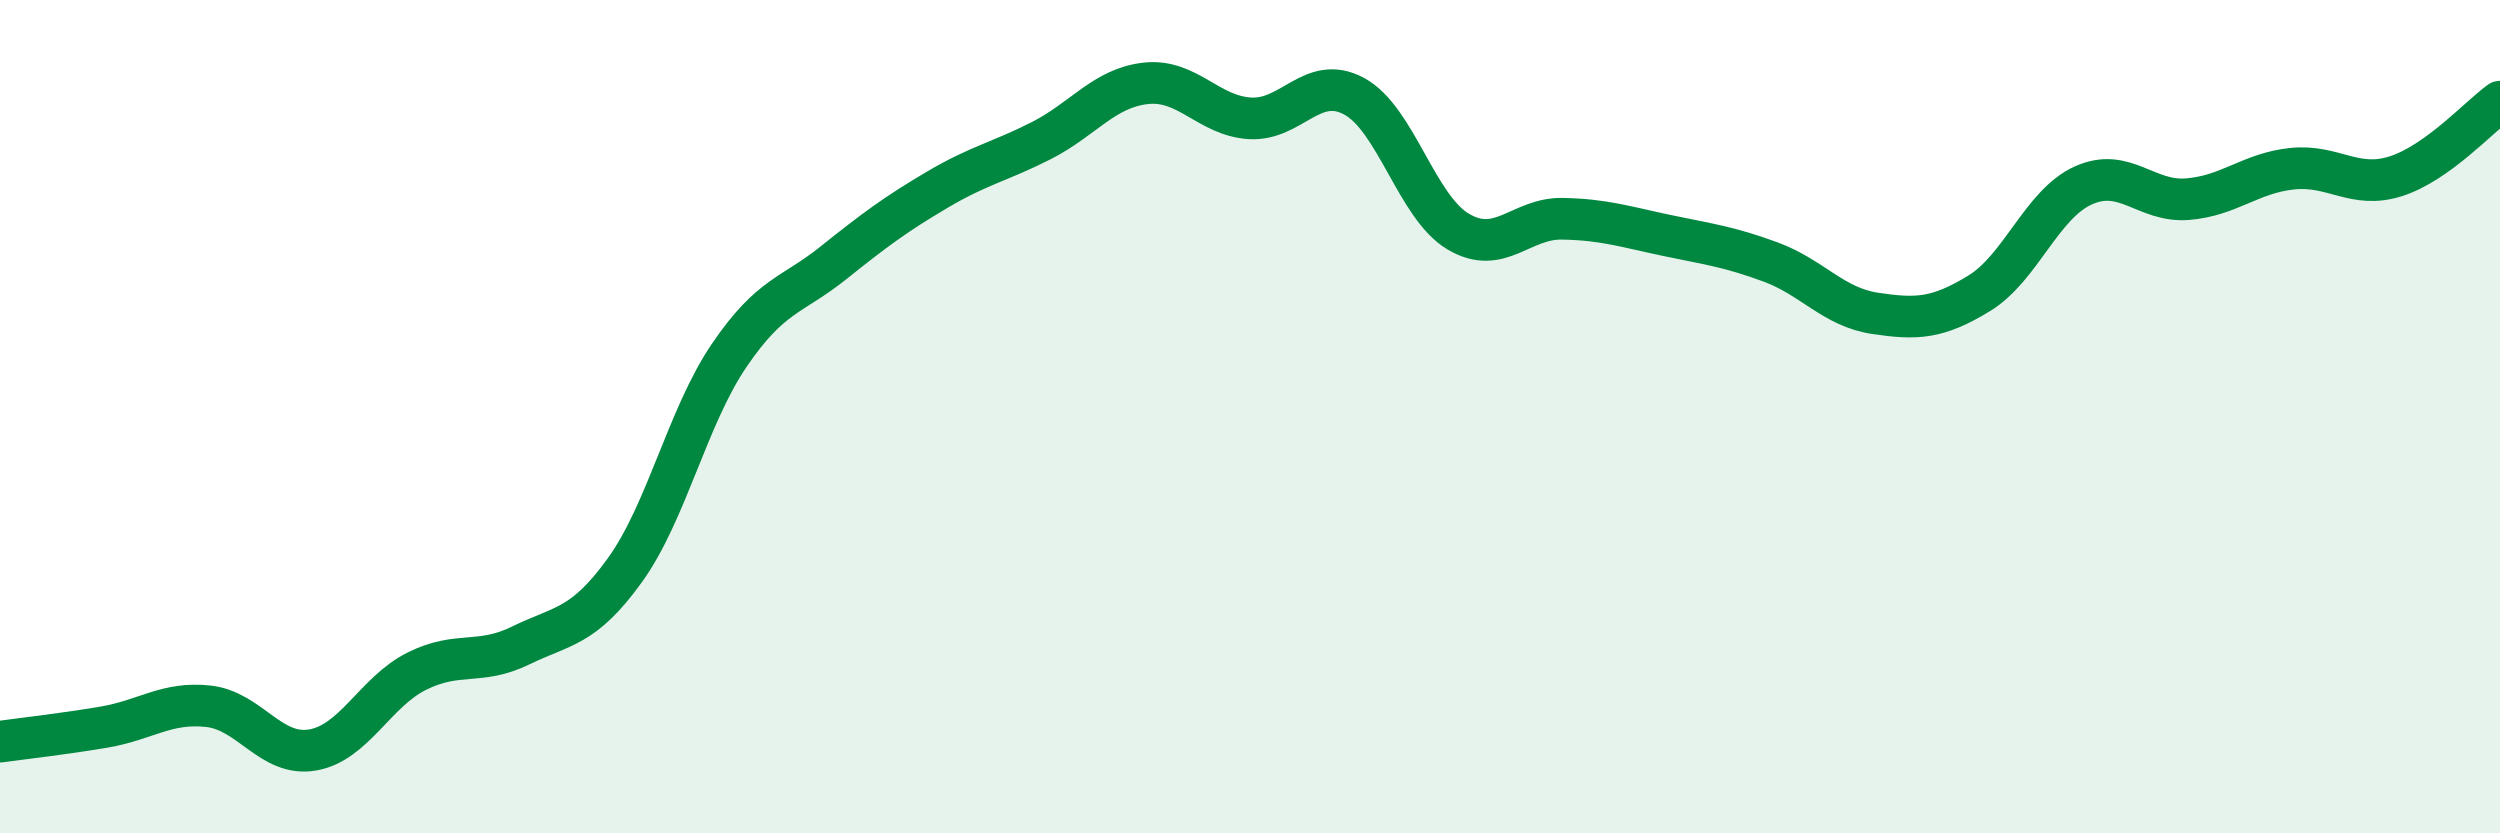
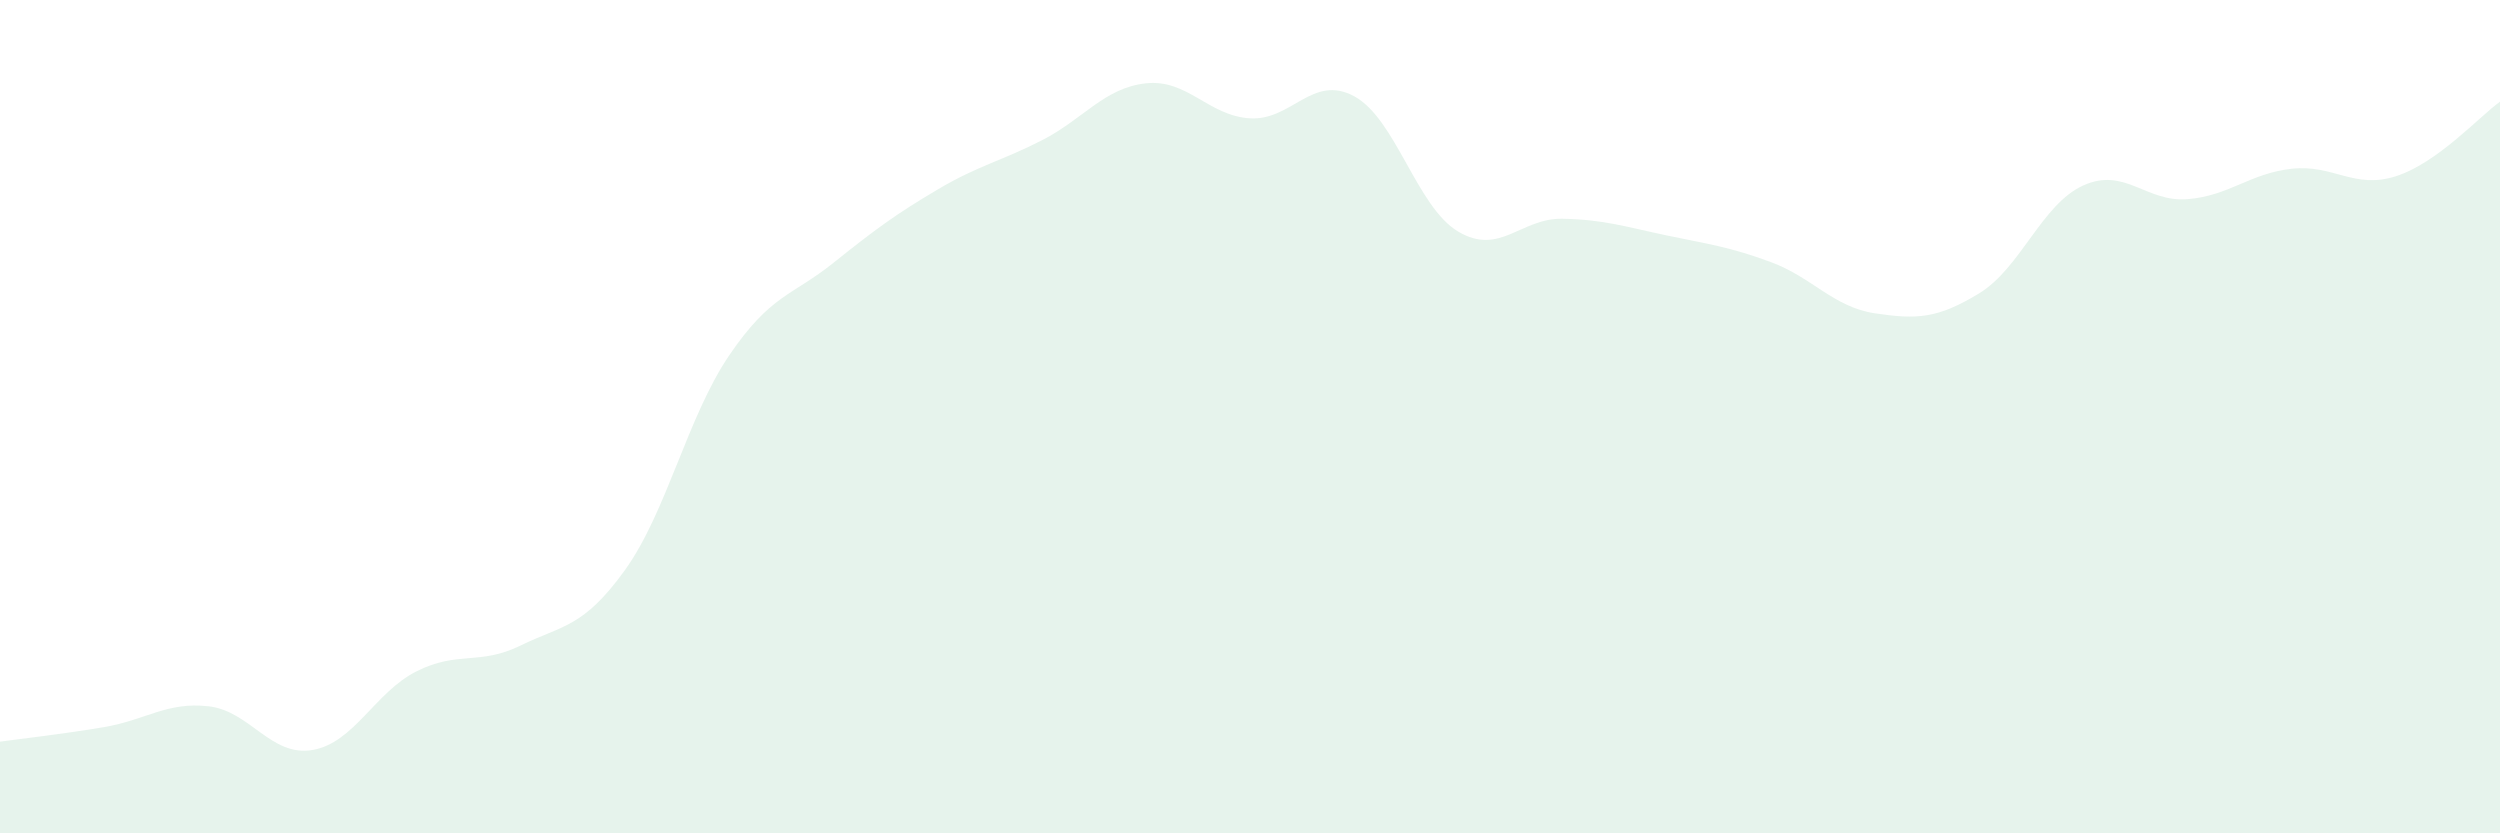
<svg xmlns="http://www.w3.org/2000/svg" width="60" height="20" viewBox="0 0 60 20">
  <path d="M 0,17.8 C 0.5,17.73 1.5,17.62 2.5,17.45 C 3.5,17.28 4,16.84 5,16.95 C 6,17.06 6.5,18.17 7.5,18 C 8.5,17.83 9,16.61 10,16.11 C 11,15.61 11.5,15.98 12.5,15.49 C 13.5,15 14,15.07 15,13.68 C 16,12.29 16.5,10 17.5,8.53 C 18.5,7.06 19,7.11 20,6.31 C 21,5.51 21.5,5.14 22.5,4.55 C 23.5,3.96 24,3.88 25,3.37 C 26,2.86 26.5,2.11 27.5,2 C 28.5,1.89 29,2.78 30,2.84 C 31,2.9 31.5,1.77 32.5,2.31 C 33.5,2.85 34,4.97 35,5.56 C 36,6.15 36.5,5.23 37.5,5.25 C 38.5,5.27 39,5.44 40,5.65 C 41,5.86 41.5,5.92 42.5,6.29 C 43.5,6.66 44,7.37 45,7.52 C 46,7.67 46.5,7.65 47.5,7.04 C 48.5,6.43 49,4.9 50,4.45 C 51,4 51.5,4.86 52.5,4.78 C 53.5,4.7 54,4.16 55,4.05 C 56,3.94 56.5,4.55 57.5,4.23 C 58.5,3.91 59.5,2.8 60,2.44L60 20L0 20Z" fill="#008740" opacity="0.1" stroke-linecap="round" stroke-linejoin="round" />
-   <path d="M 0,17.8 C 0.5,17.73 1.5,17.62 2.5,17.45 C 3.5,17.28 4,16.84 5,16.95 C 6,17.06 6.5,18.17 7.5,18 C 8.5,17.83 9,16.61 10,16.11 C 11,15.61 11.5,15.98 12.5,15.49 C 13.5,15 14,15.07 15,13.68 C 16,12.29 16.5,10 17.5,8.53 C 18.5,7.06 19,7.11 20,6.31 C 21,5.51 21.5,5.14 22.5,4.55 C 23.5,3.96 24,3.88 25,3.37 C 26,2.86 26.5,2.11 27.5,2 C 28.5,1.89 29,2.78 30,2.84 C 31,2.9 31.5,1.77 32.5,2.31 C 33.5,2.85 34,4.97 35,5.56 C 36,6.15 36.5,5.23 37.5,5.25 C 38.5,5.27 39,5.44 40,5.65 C 41,5.86 41.5,5.92 42.5,6.29 C 43.5,6.66 44,7.37 45,7.52 C 46,7.67 46.5,7.65 47.5,7.04 C 48.5,6.43 49,4.9 50,4.45 C 51,4 51.5,4.86 52.5,4.78 C 53.5,4.7 54,4.16 55,4.05 C 56,3.94 56.5,4.55 57.5,4.23 C 58.5,3.91 59.5,2.8 60,2.44" stroke="#008740" stroke-width="1" fill="none" stroke-linecap="round" stroke-linejoin="round" />
</svg>